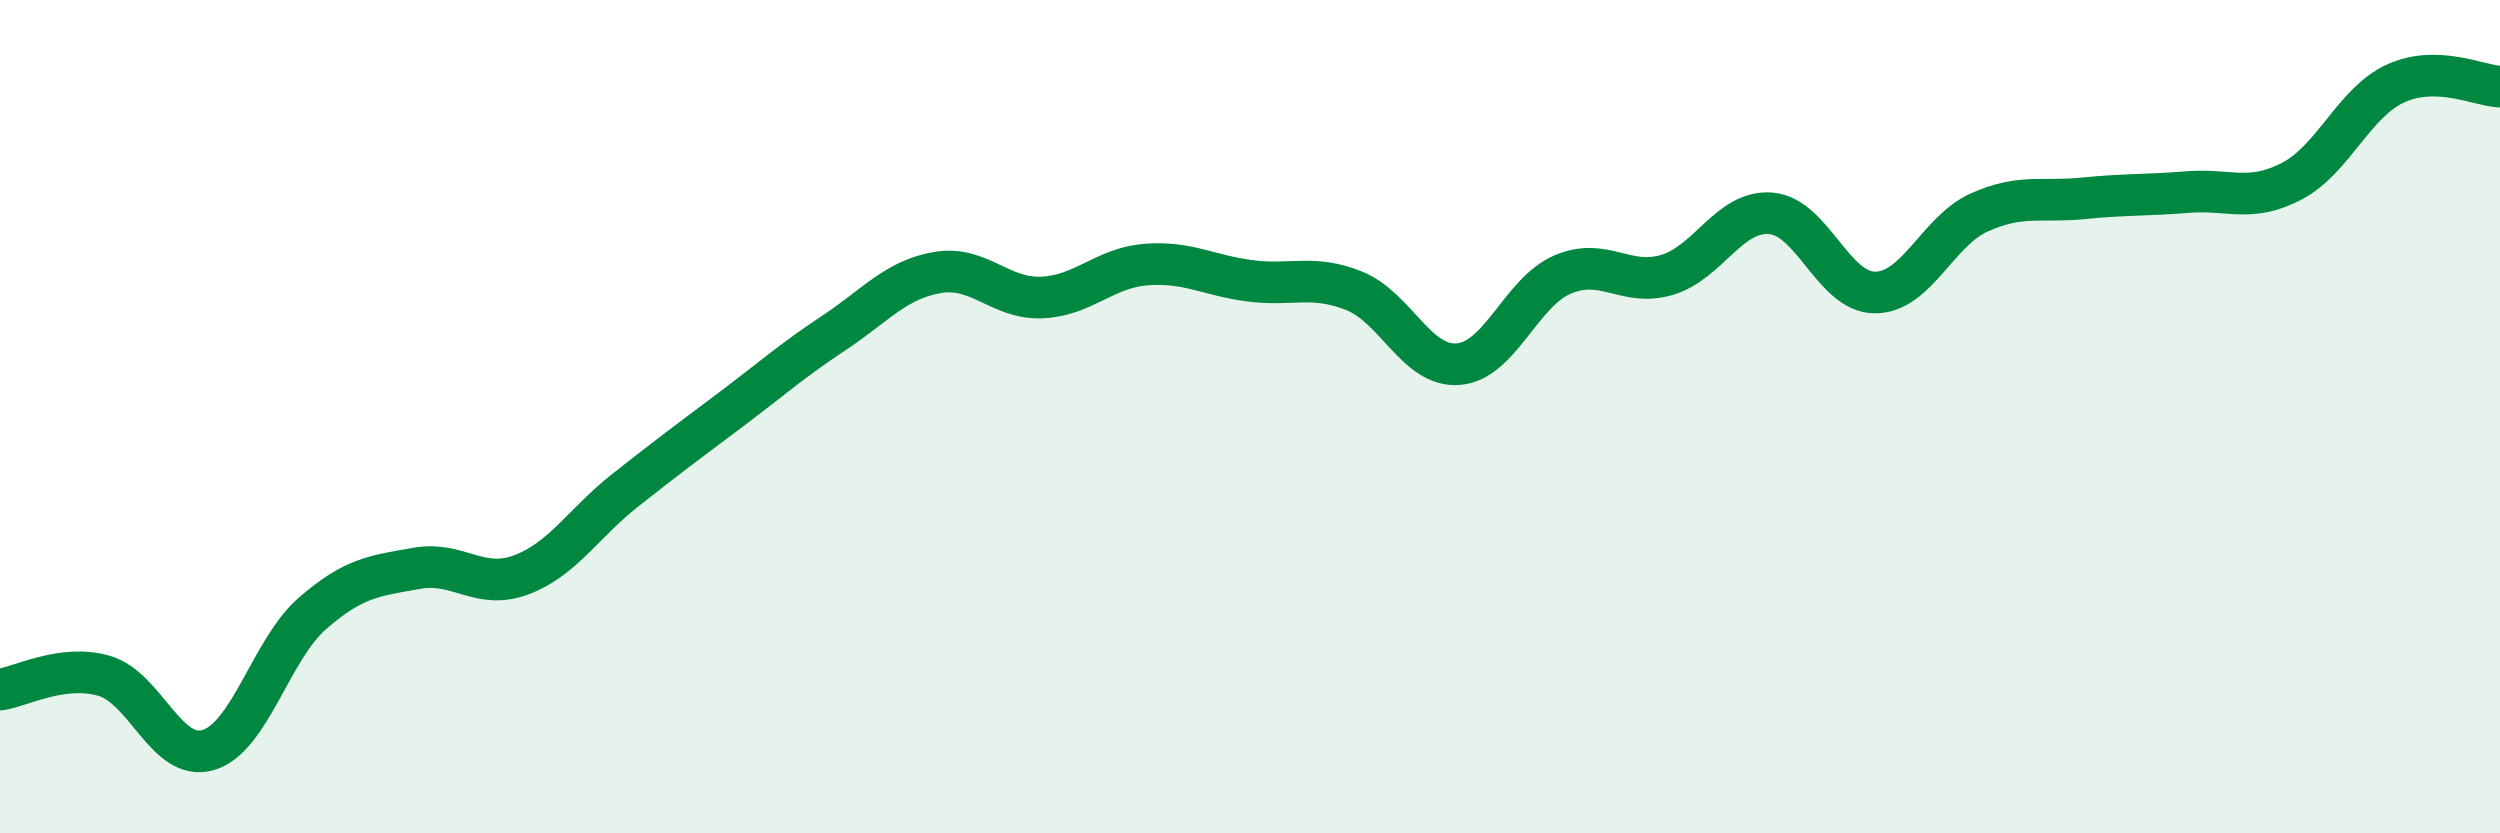
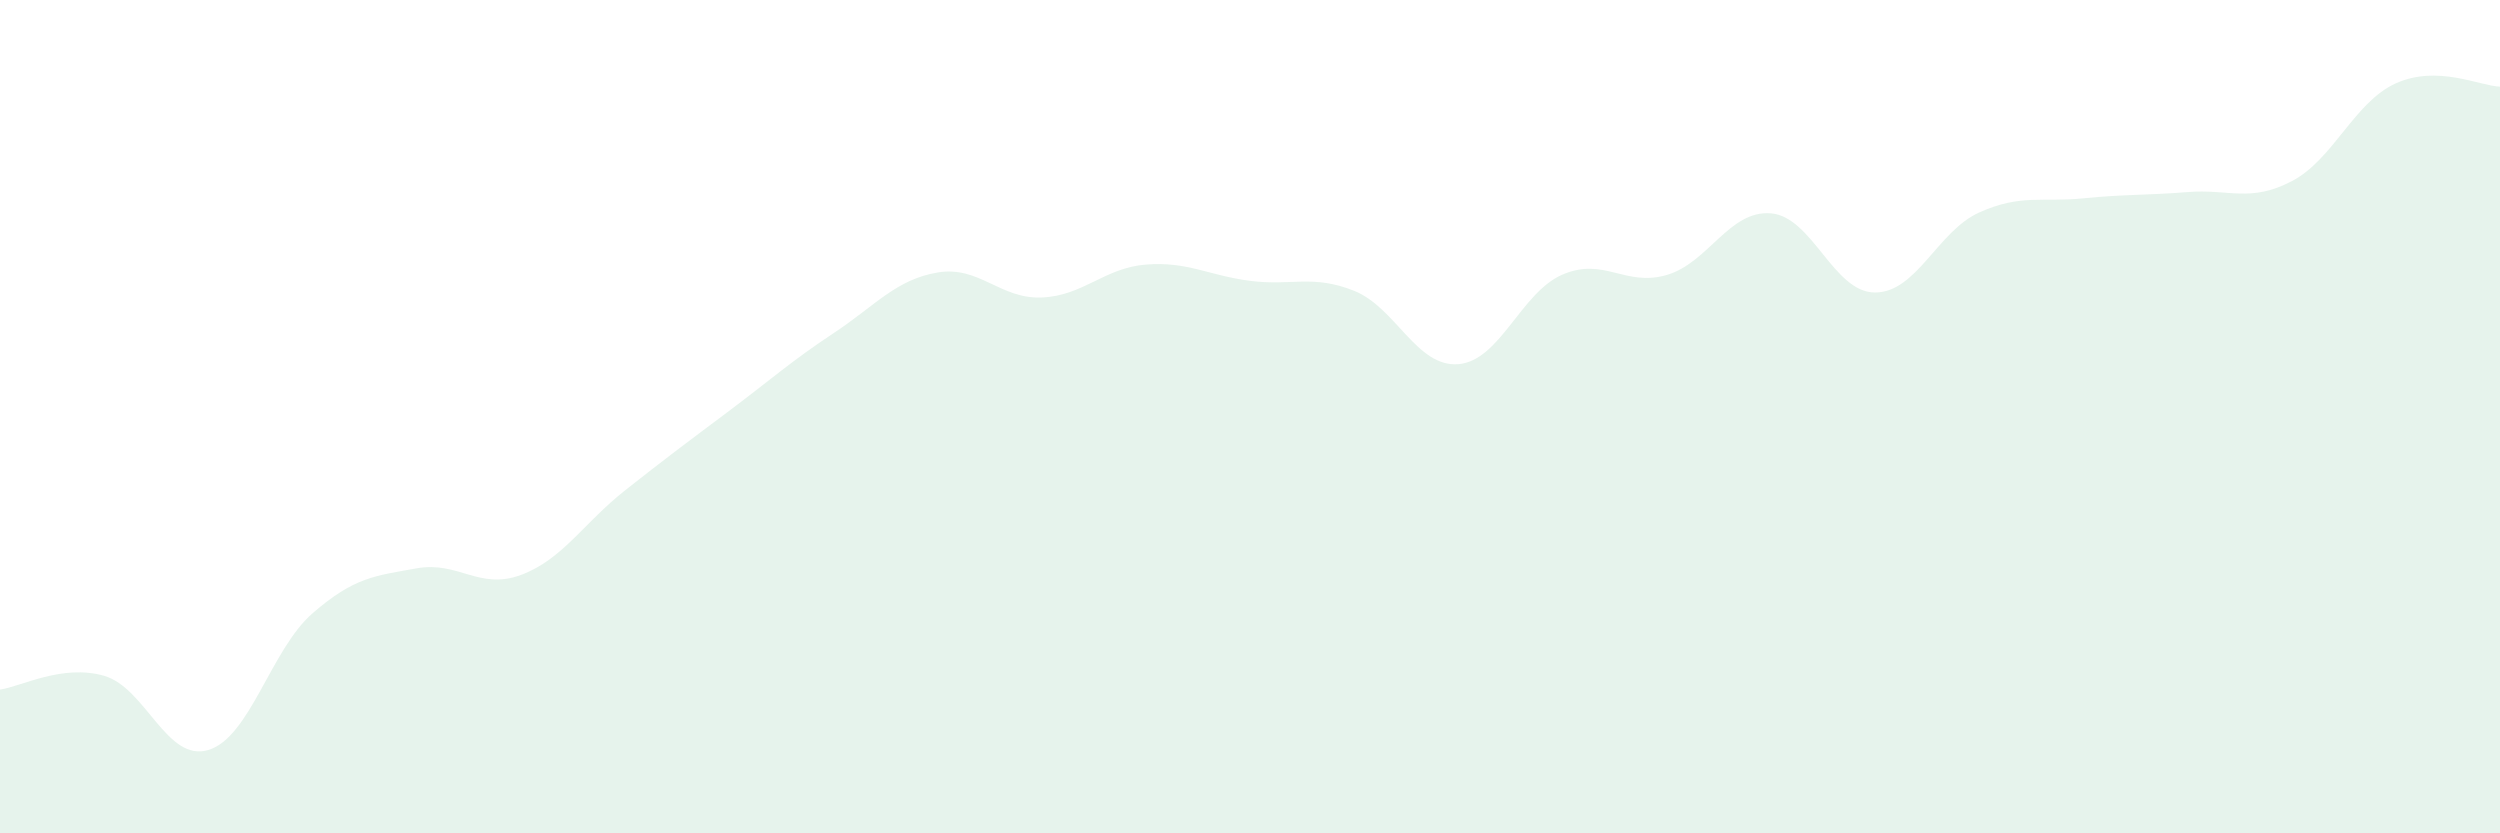
<svg xmlns="http://www.w3.org/2000/svg" width="60" height="20" viewBox="0 0 60 20">
  <path d="M 0,16.55 C 0.5,16.48 1.5,15.93 2.5,16.22 C 3.5,16.51 4,18.3 5,18 C 6,17.7 6.5,15.59 7.5,14.72 C 8.5,13.85 9,13.82 10,13.64 C 11,13.46 11.5,14.17 12.5,13.8 C 13.5,13.43 14,12.56 15,11.77 C 16,10.98 16.5,10.61 17.5,9.86 C 18.5,9.11 19,8.66 20,8 C 21,7.34 21.5,6.71 22.5,6.54 C 23.5,6.37 24,7.18 25,7.14 C 26,7.1 26.5,6.43 27.5,6.35 C 28.5,6.27 29,6.61 30,6.74 C 31,6.87 31.5,6.58 32.5,6.98 C 33.5,7.38 34,8.82 35,8.74 C 36,8.66 36.5,7.02 37.5,6.59 C 38.5,6.16 39,6.89 40,6.6 C 41,6.31 41.5,5.04 42.5,5.12 C 43.5,5.2 44,7.02 45,7.02 C 46,7.02 46.5,5.55 47.5,5.1 C 48.5,4.65 49,4.86 50,4.76 C 51,4.66 51.5,4.69 52.5,4.61 C 53.5,4.53 54,4.87 55,4.35 C 56,3.83 56.5,2.45 57.5,2 C 58.5,1.55 59.5,2.06 60,2.08L60 20L0 20Z" fill="#008740" opacity="0.1" stroke-linecap="round" stroke-linejoin="round" />
-   <path d="M 0,16.55 C 0.5,16.48 1.5,15.93 2.5,16.22 C 3.5,16.51 4,18.3 5,18 C 6,17.7 6.5,15.59 7.5,14.72 C 8.5,13.85 9,13.82 10,13.64 C 11,13.46 11.5,14.17 12.5,13.8 C 13.5,13.43 14,12.56 15,11.77 C 16,10.98 16.5,10.61 17.5,9.86 C 18.5,9.11 19,8.66 20,8 C 21,7.34 21.5,6.71 22.5,6.54 C 23.5,6.37 24,7.18 25,7.14 C 26,7.1 26.5,6.43 27.5,6.35 C 28.5,6.27 29,6.61 30,6.74 C 31,6.87 31.5,6.58 32.5,6.98 C 33.5,7.38 34,8.82 35,8.74 C 36,8.66 36.5,7.02 37.5,6.59 C 38.5,6.16 39,6.89 40,6.6 C 41,6.31 41.5,5.04 42.5,5.12 C 43.5,5.2 44,7.02 45,7.02 C 46,7.02 46.5,5.55 47.5,5.1 C 48.5,4.65 49,4.86 50,4.76 C 51,4.66 51.5,4.69 52.5,4.61 C 53.5,4.53 54,4.87 55,4.35 C 56,3.83 56.5,2.45 57.5,2 C 58.5,1.55 59.5,2.06 60,2.08" stroke="#008740" stroke-width="1" fill="none" stroke-linecap="round" stroke-linejoin="round" />
</svg>